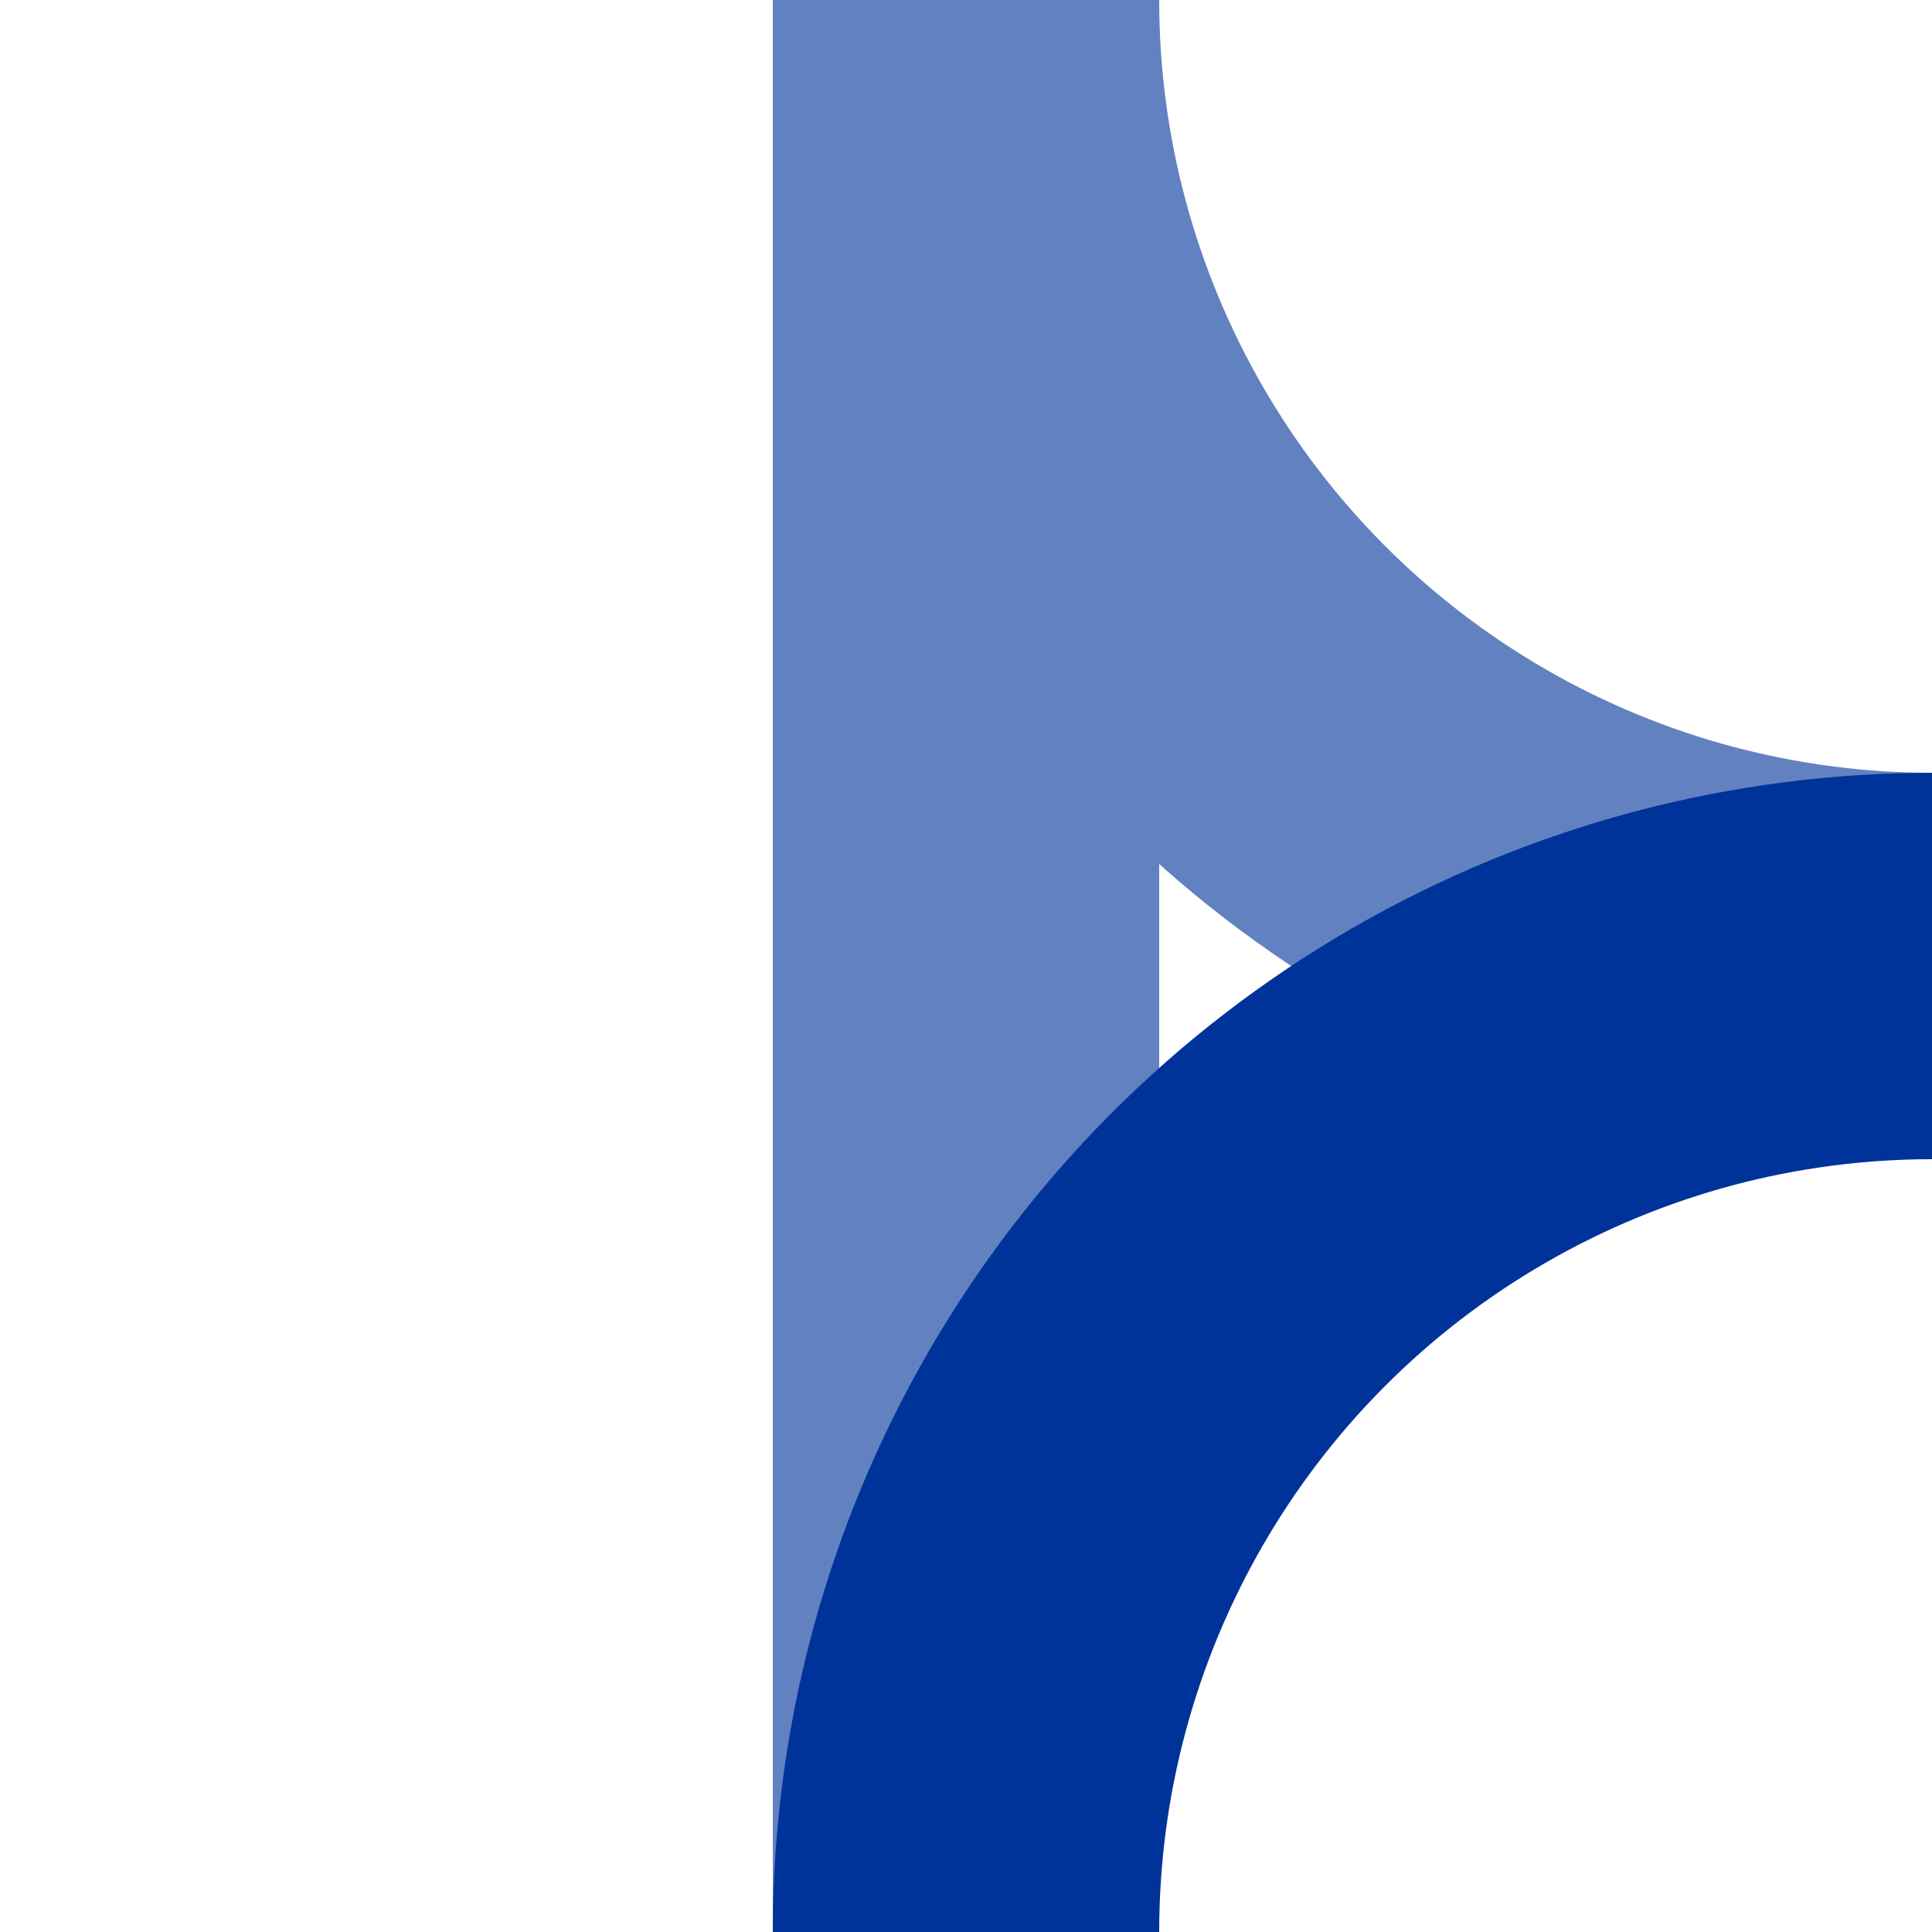
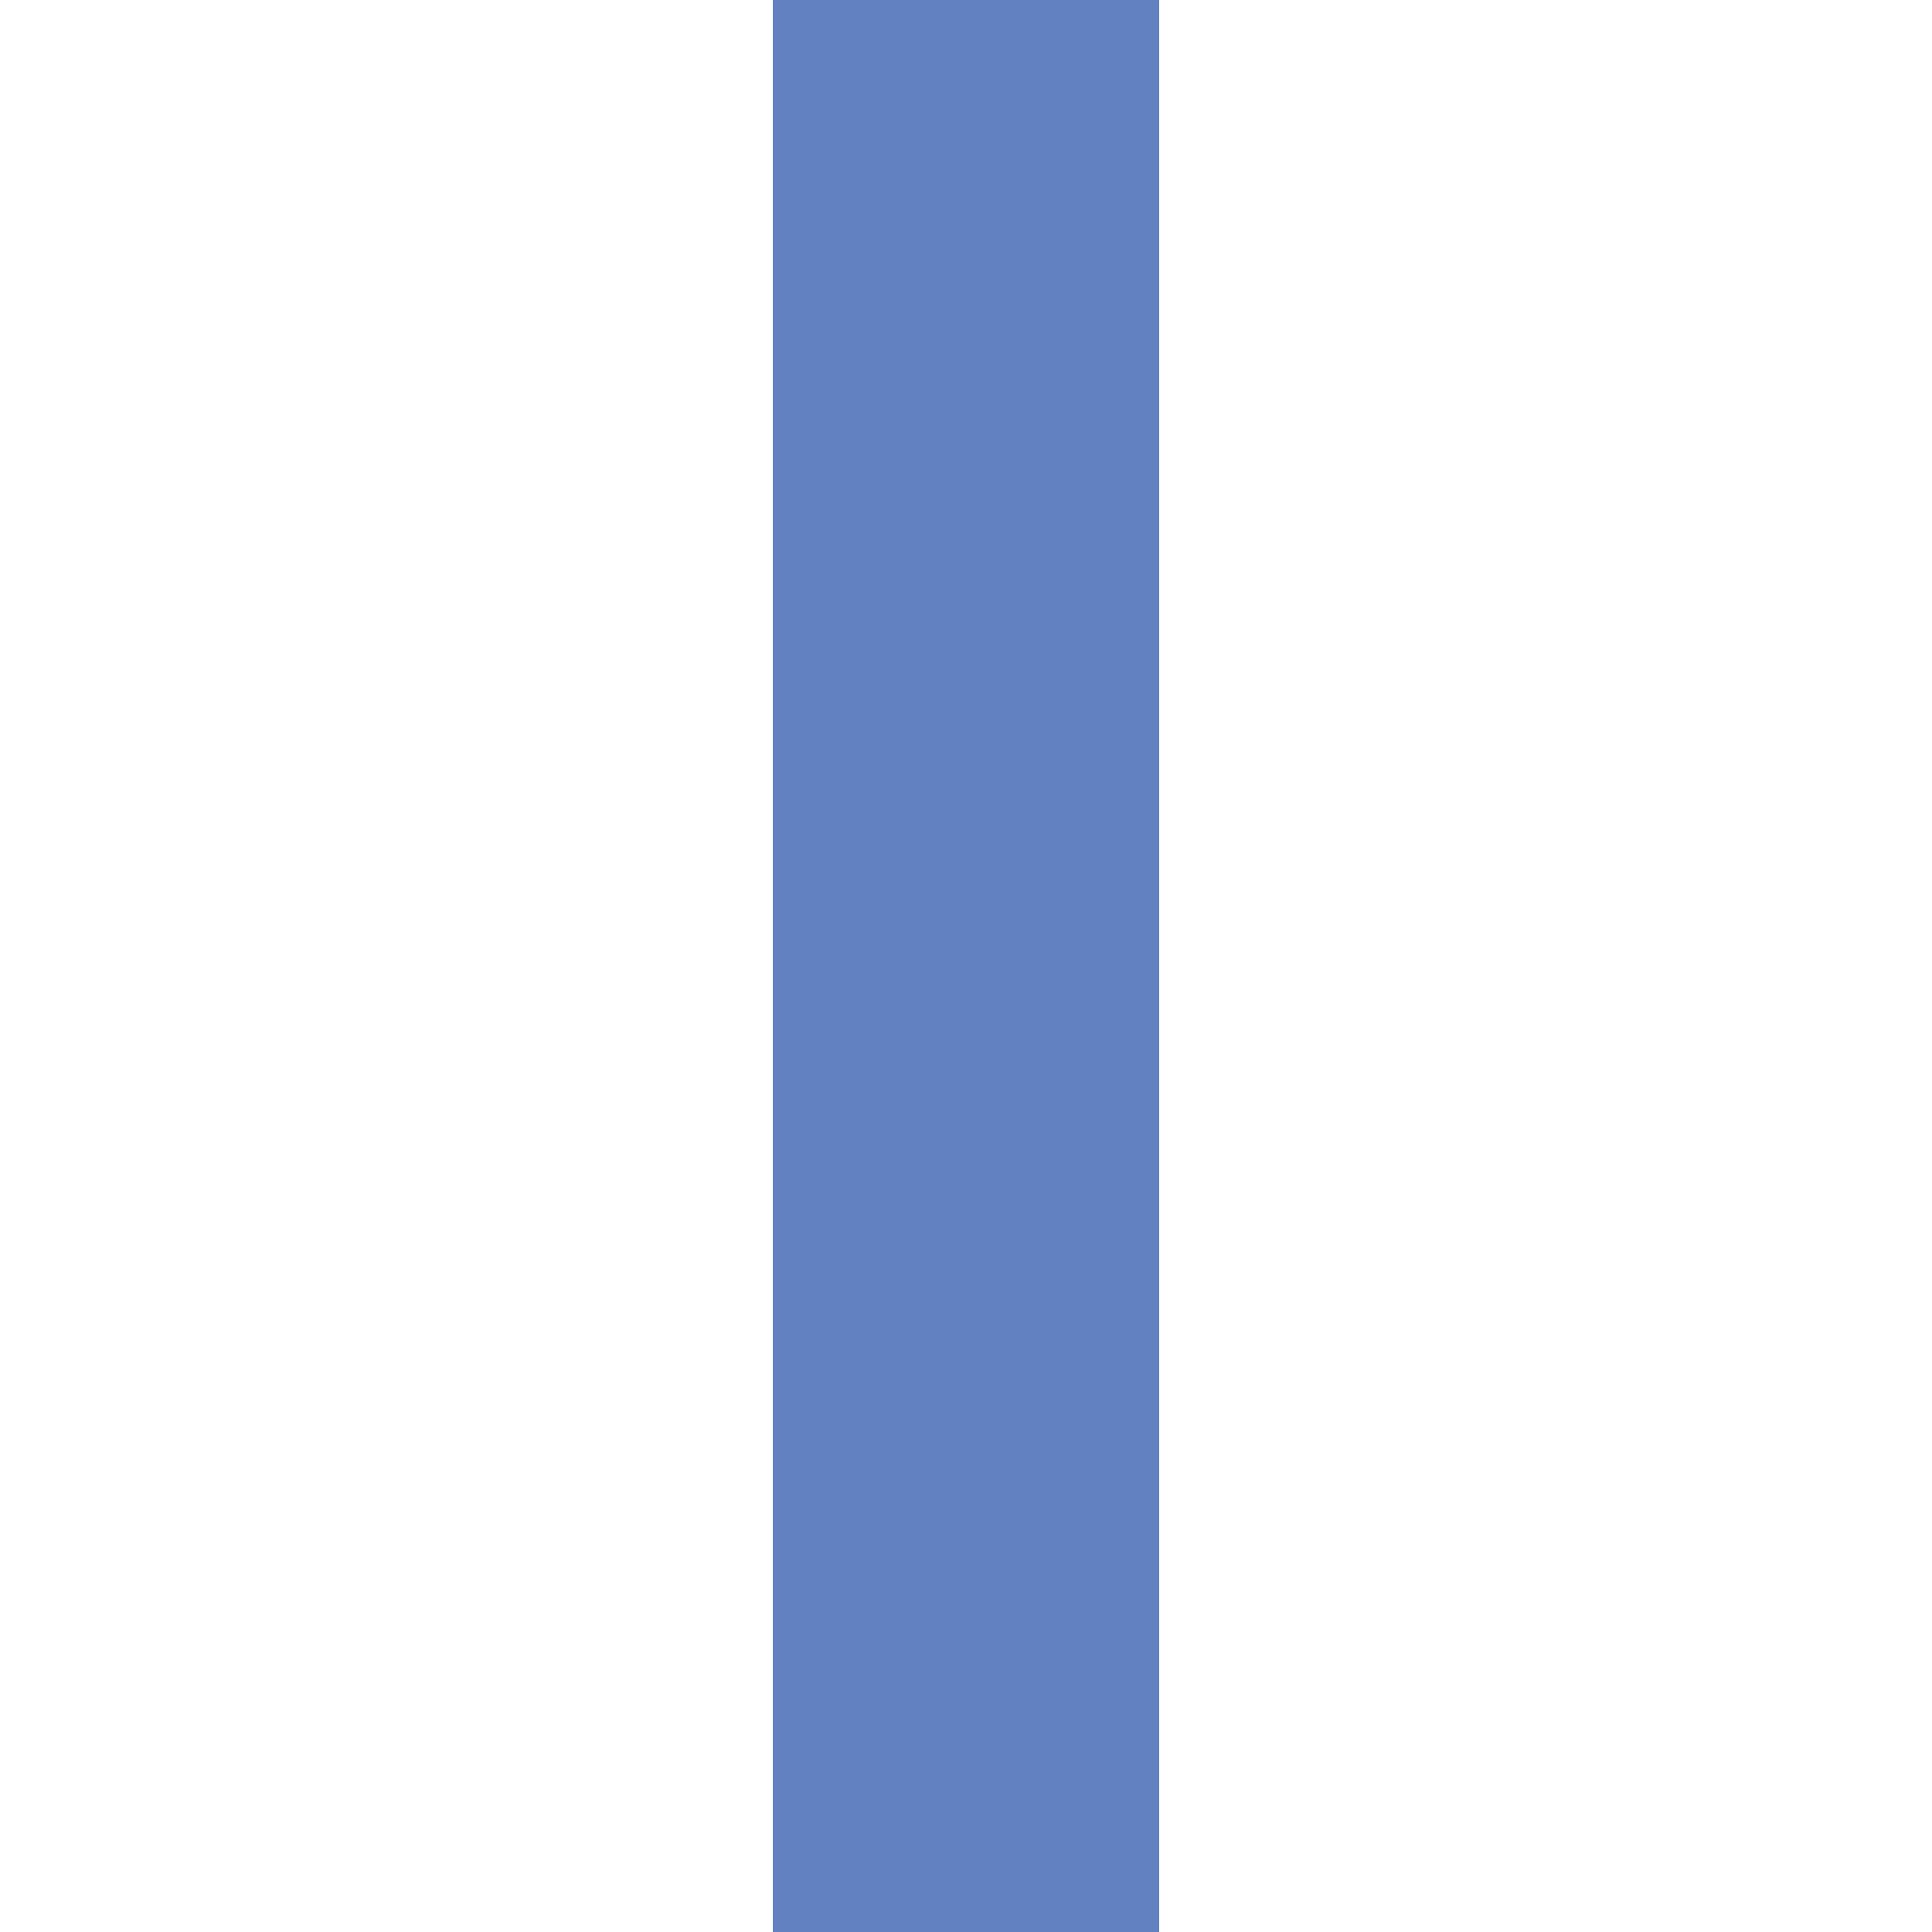
<svg xmlns="http://www.w3.org/2000/svg" version="1.1" width="500" height="500">
  <title>BSicon uxABZgxl+l</title>
  <g fill="none" stroke-width="100">
    <g stroke="#6281c0">
      <path d="M 250,0 V 500" />
-       <circle cx="500" cy="0" r="250" />
    </g>
-     <circle cx="500" cy="500" r="250" stroke="#003399" />
  </g>
</svg>